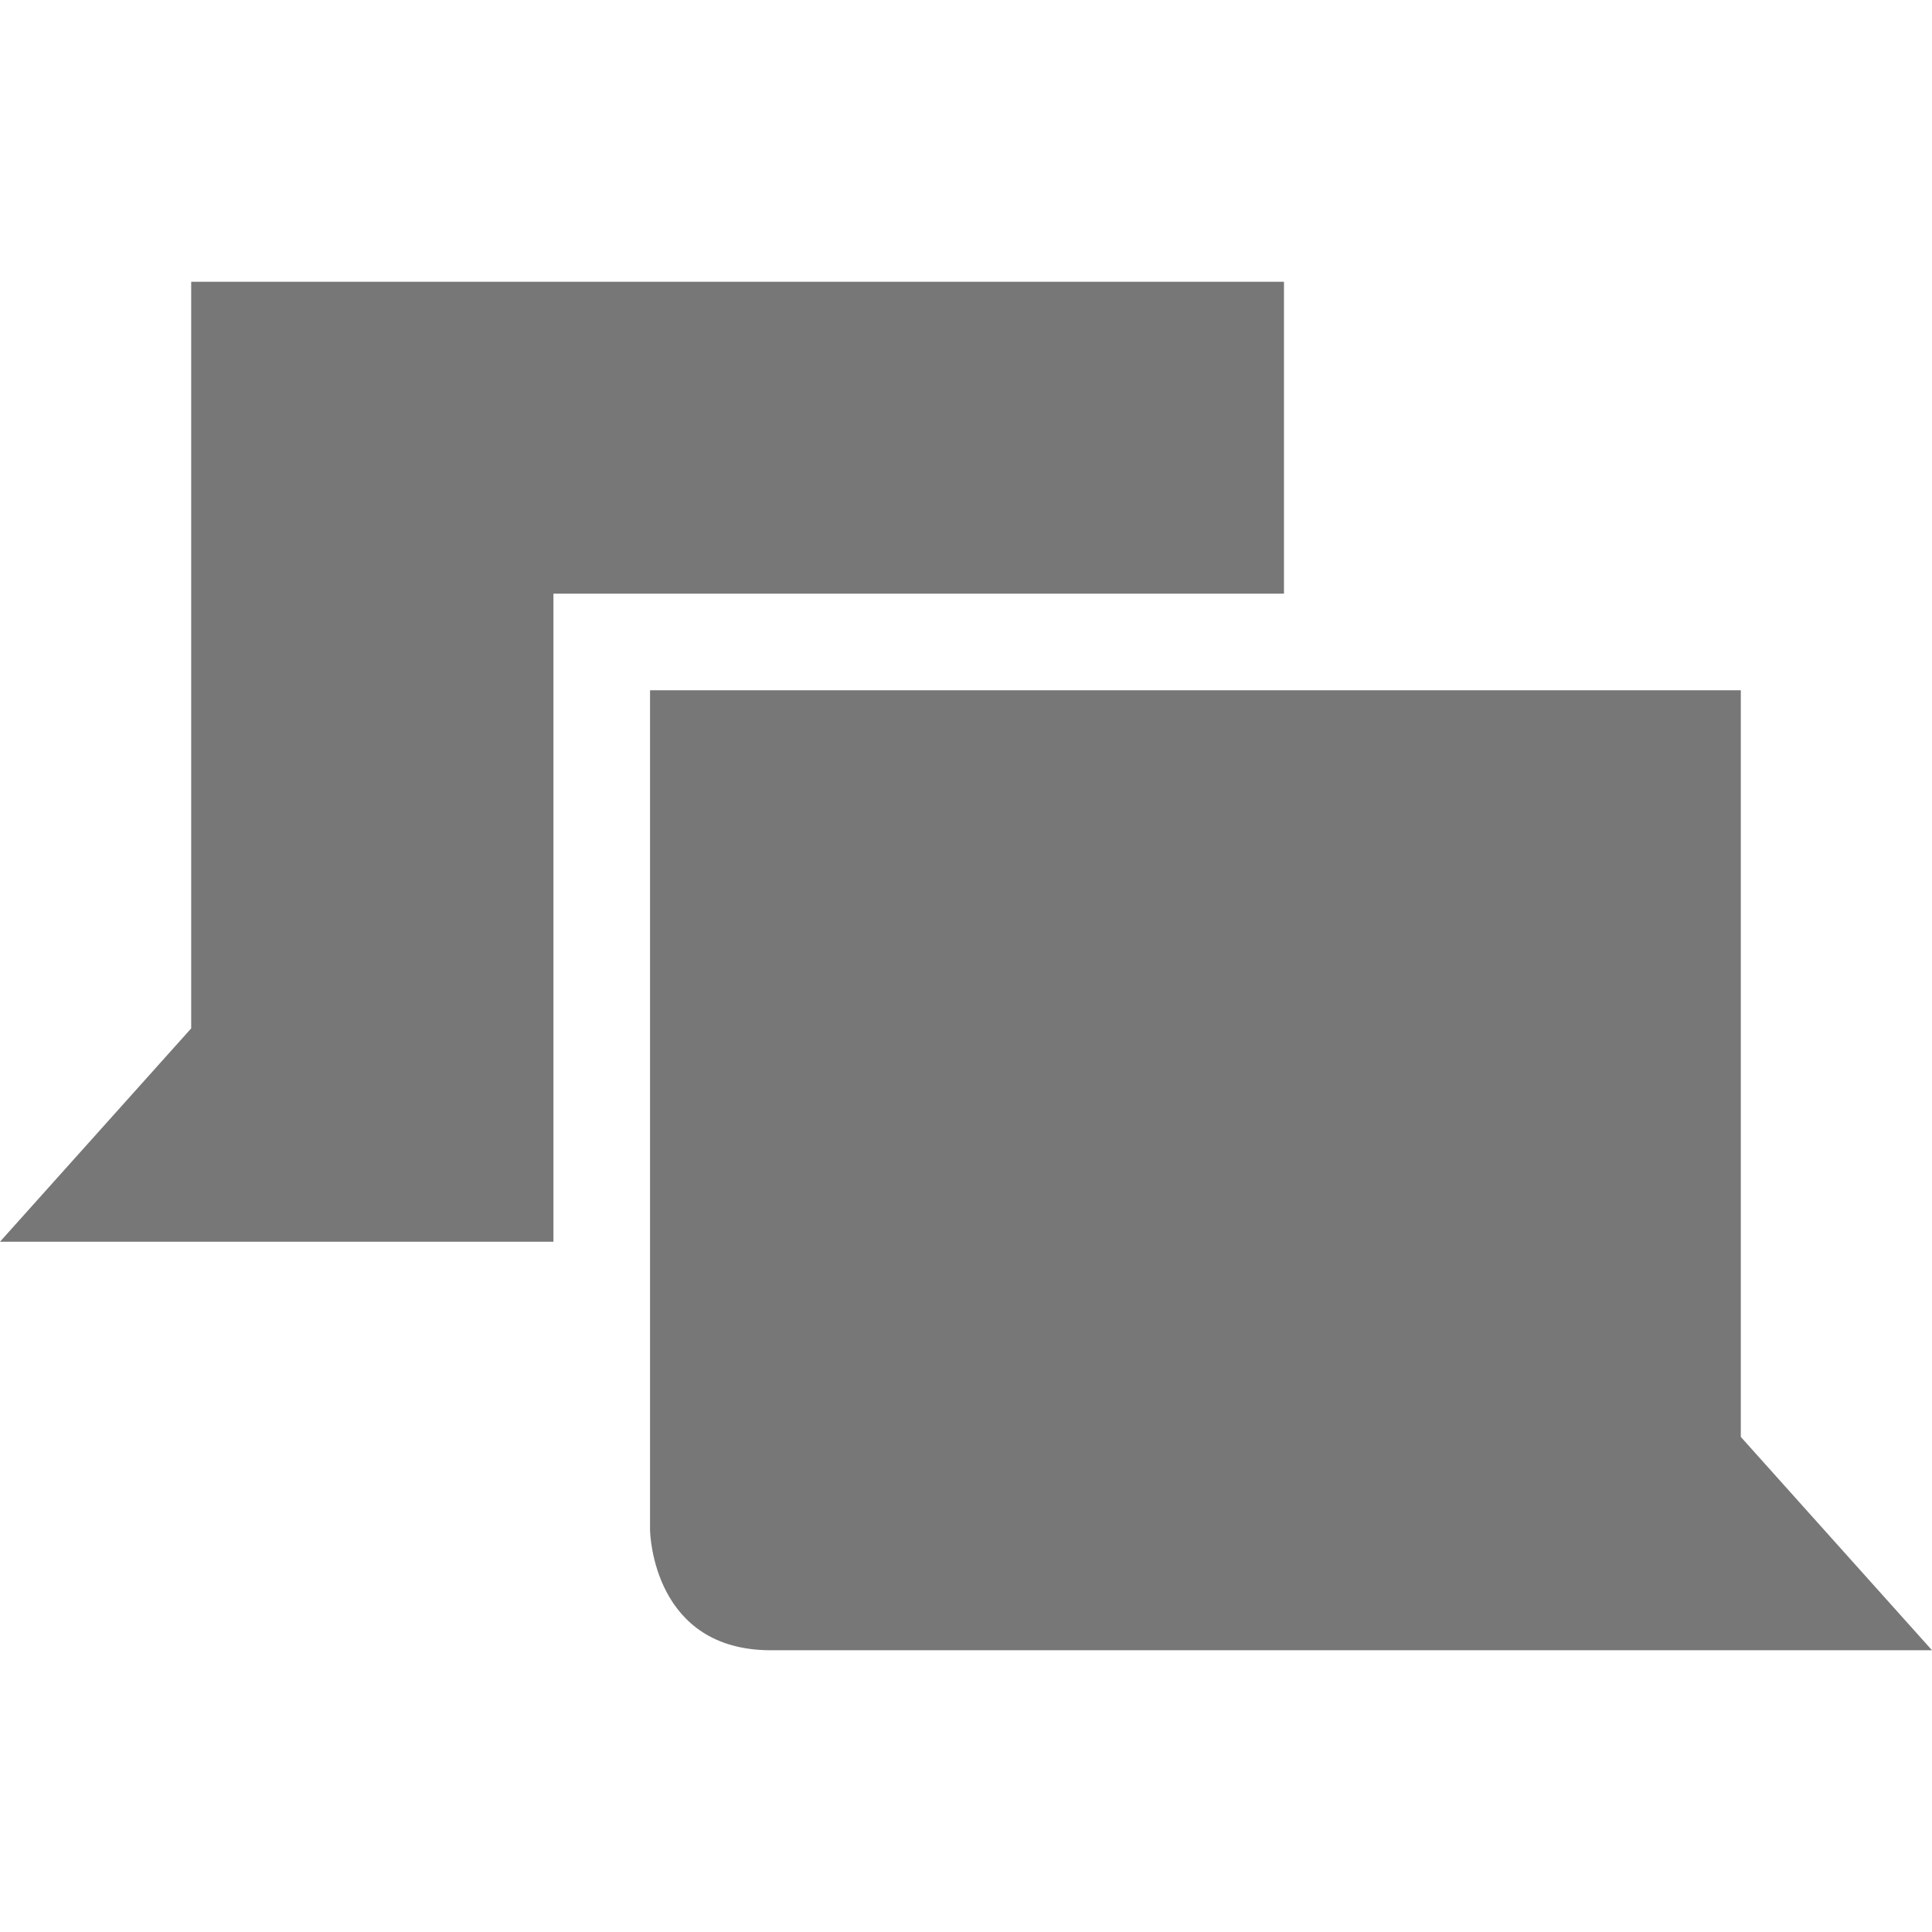
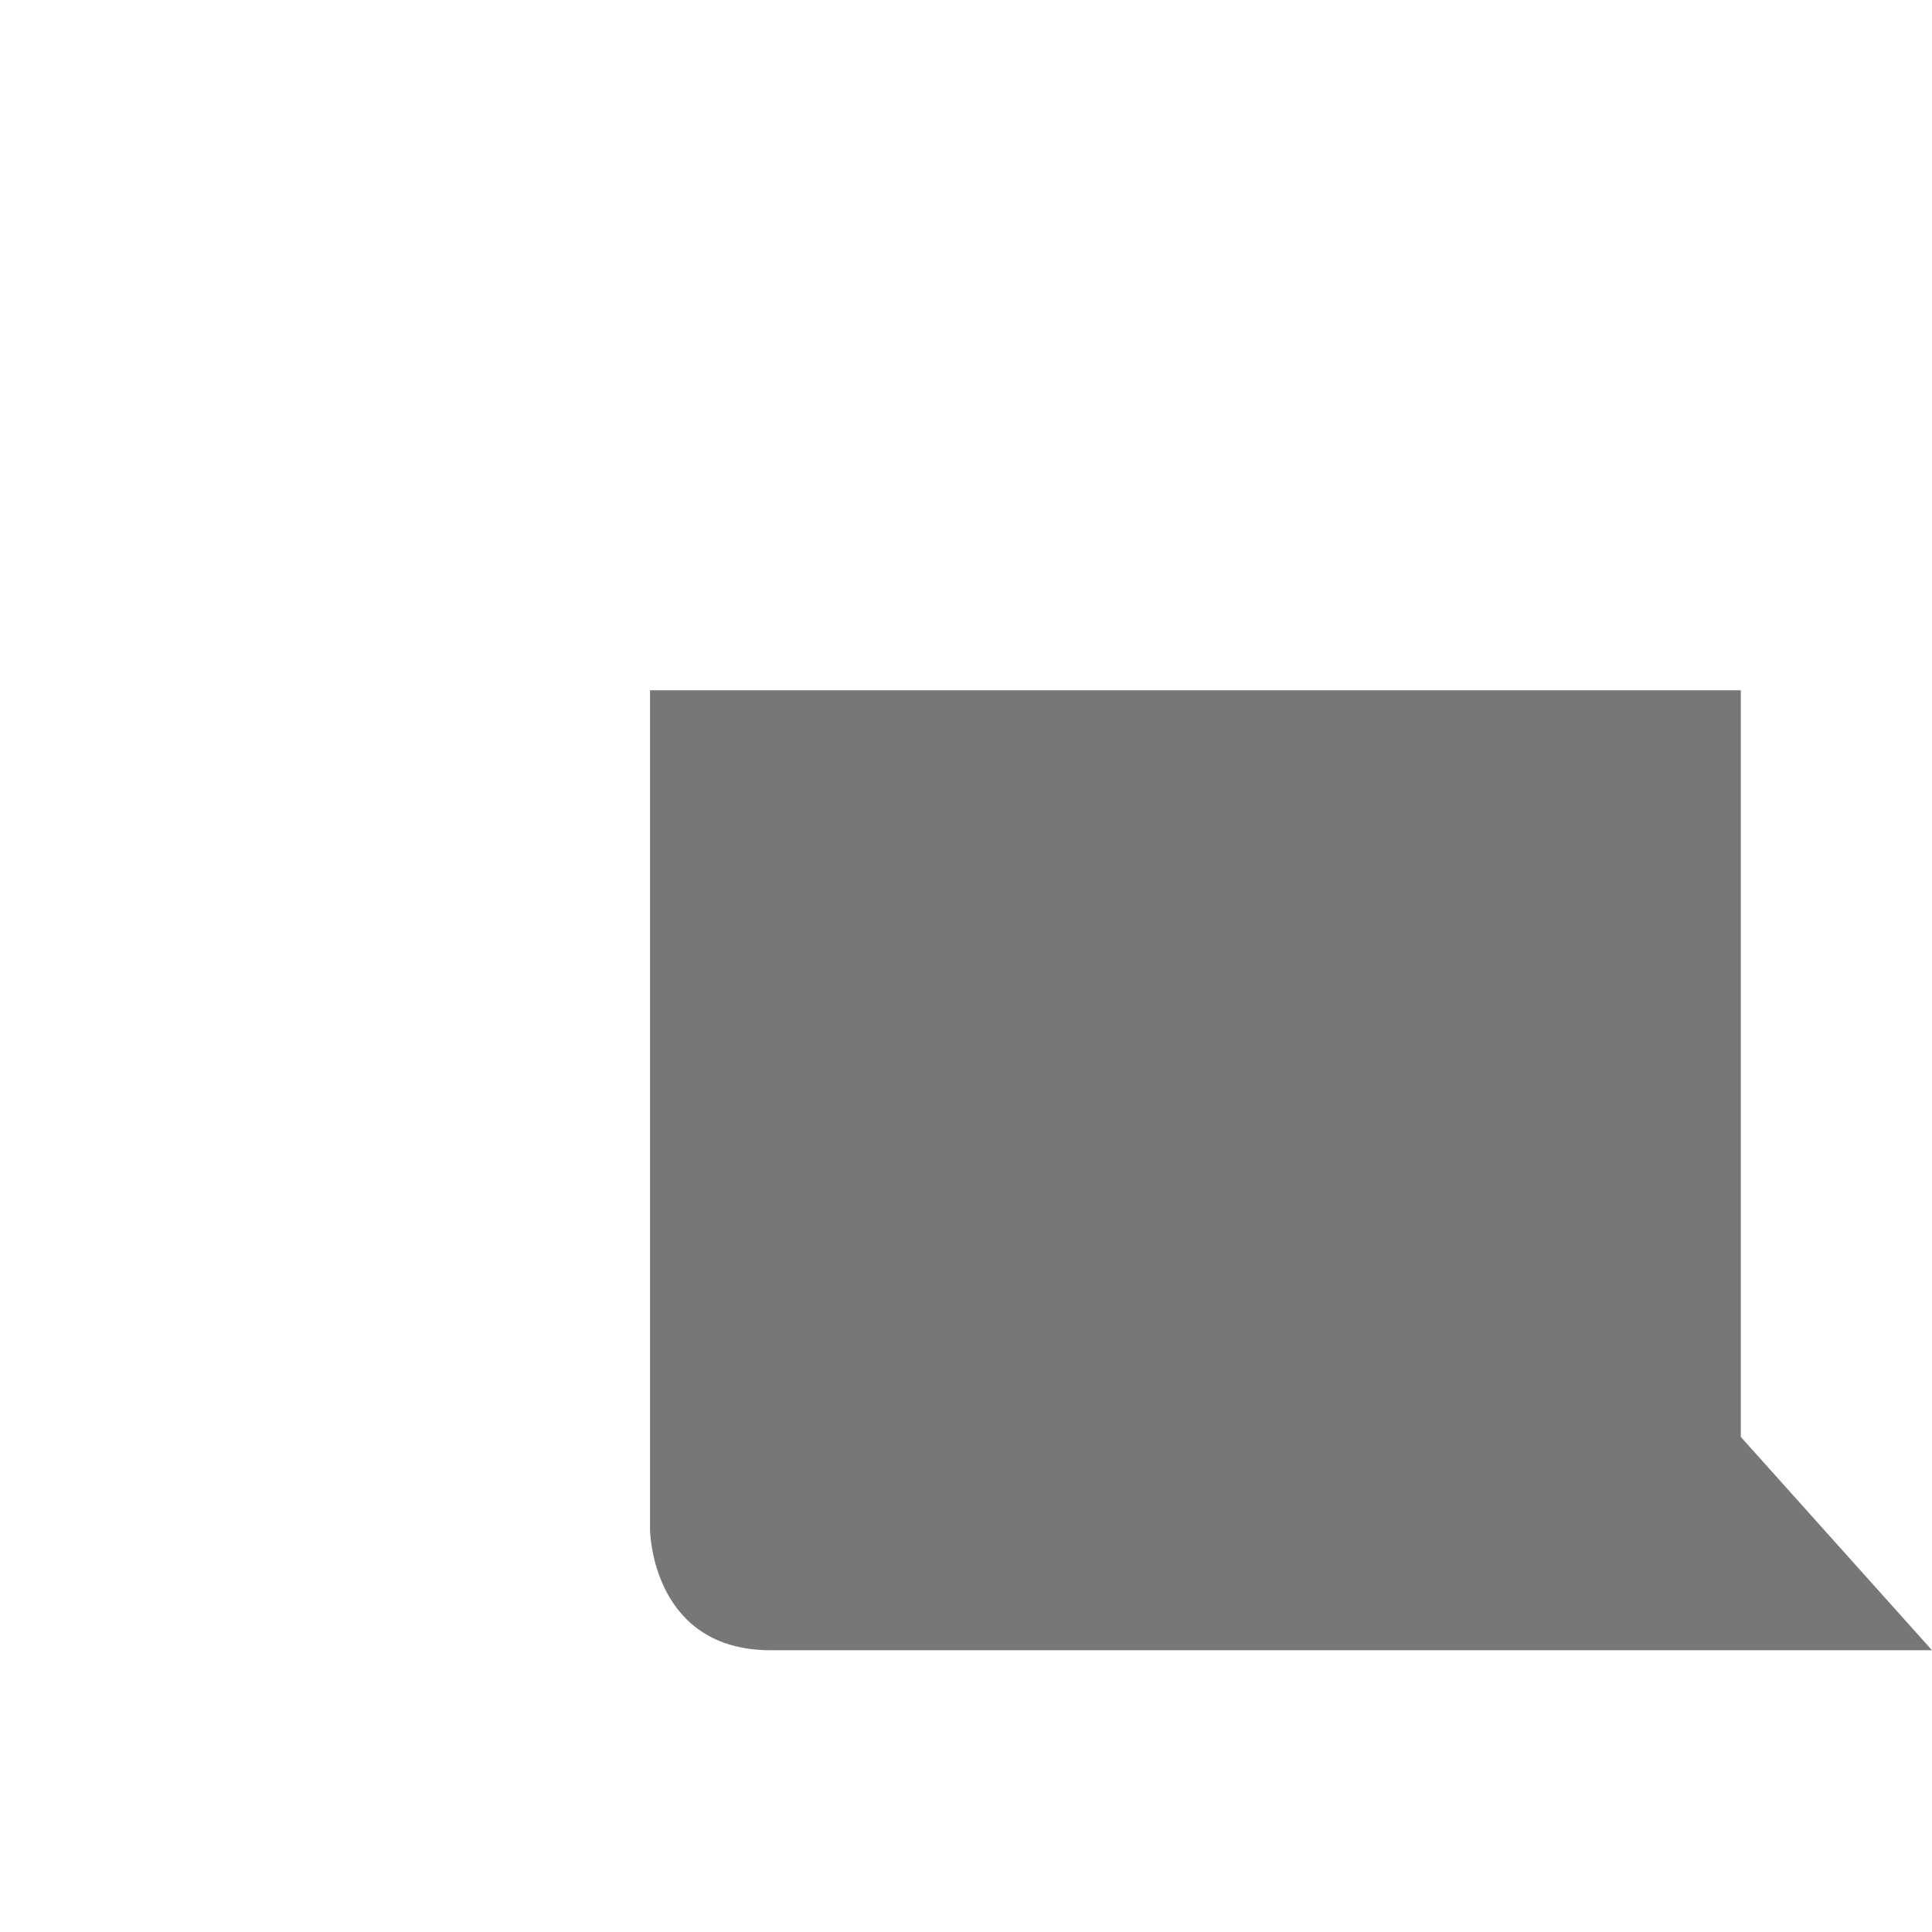
<svg xmlns="http://www.w3.org/2000/svg" version="1.1" id="Layer_1" x="0px" y="0px" viewBox="0 0 96 96" enable-background="new 0 0 96 96" xml:space="preserve">
  <g>
    <g>
-       <path fill="#777777" d="M27.5,34.3v-4.8h4.8h31.5V14H9.5v37.1L0,61.7c7.7,0,17.8,0,27.5,0V34.3z" />
-     </g>
+       </g>
    <path fill="#777777" d="M86.5,34.3v37.1L96,82c-19.4,0-53.6,0-57.7,0c-5.8,0-6-5.7-6-6V34.3H86.5" />
  </g>
</svg>